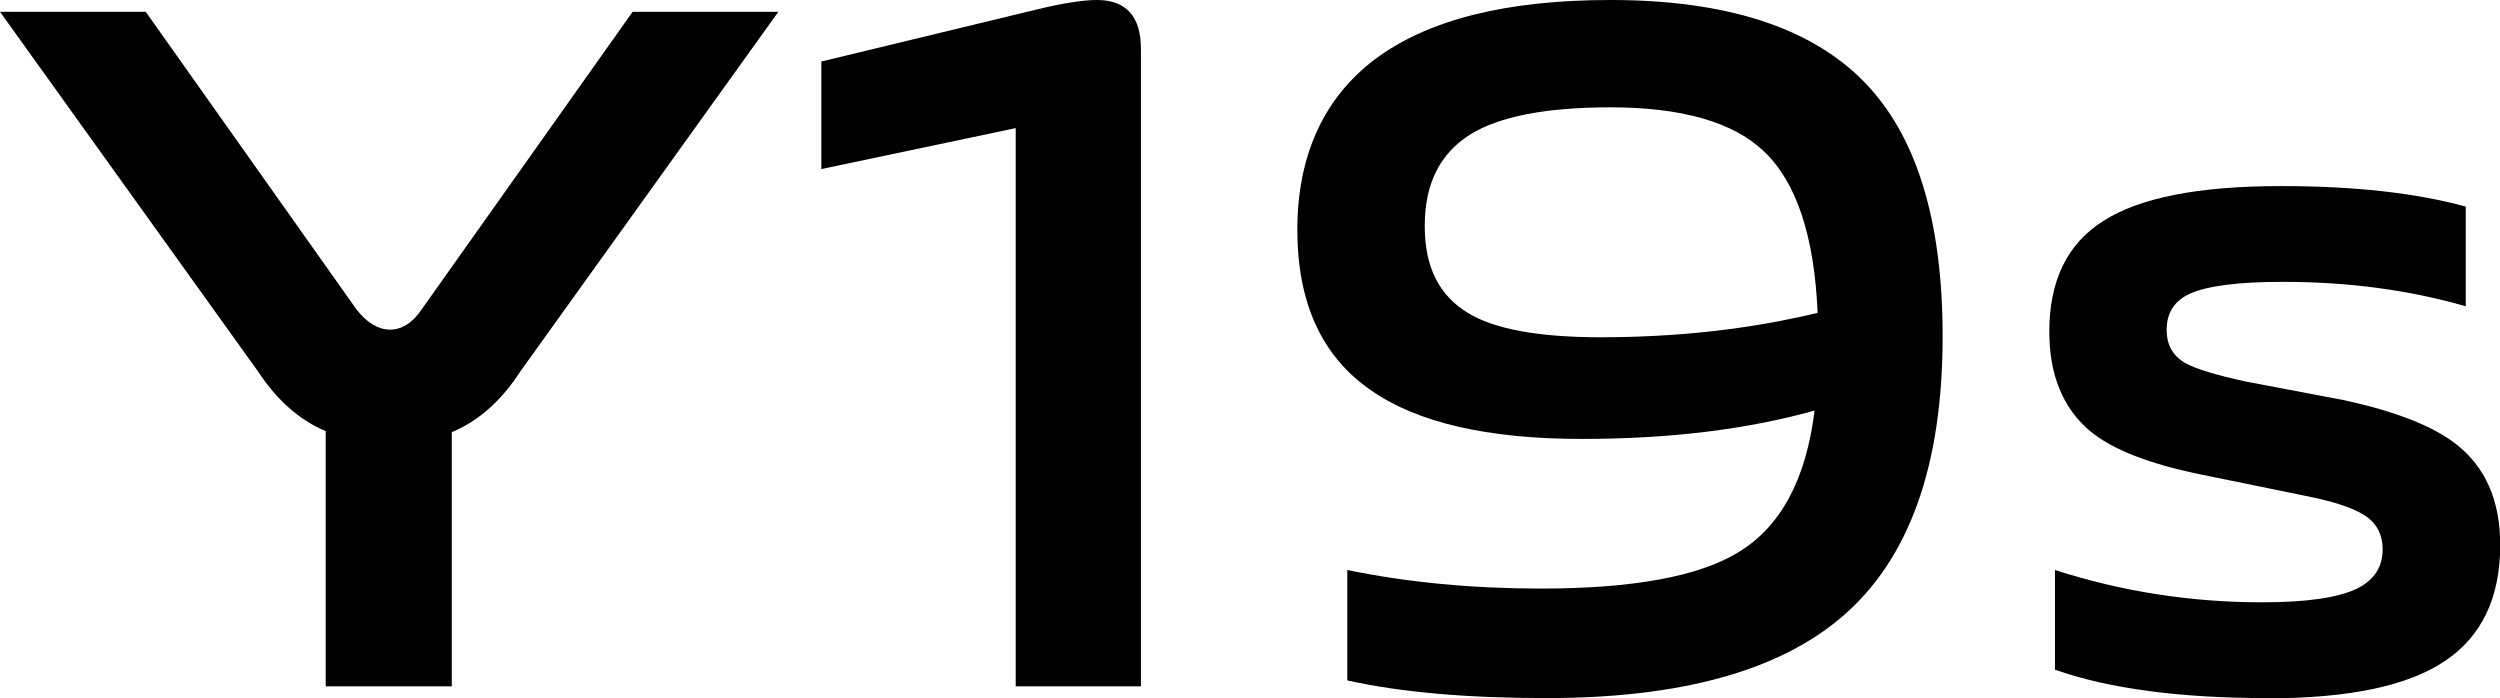
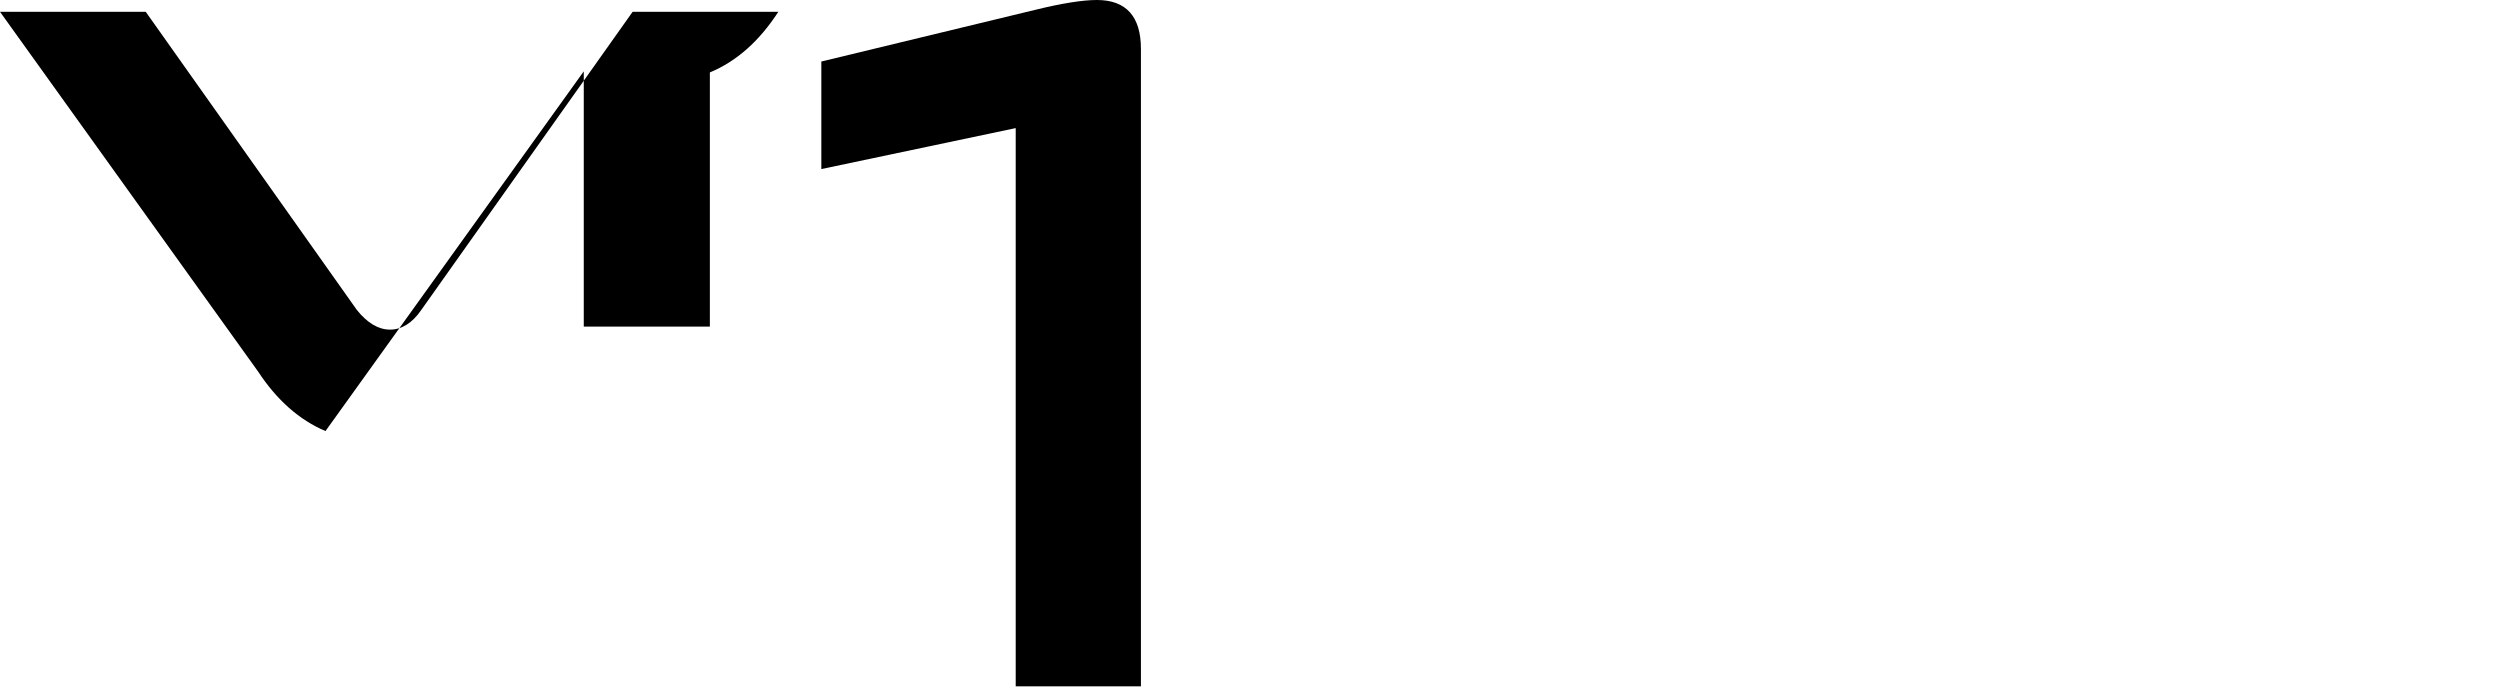
<svg xmlns="http://www.w3.org/2000/svg" id="_图层_1" data-name="图层 1" viewBox="0 0 114.6 32">
  <defs>
    <style>
      .cls-1 {
        clip-path: url(#clippath);
      }

      .cls-2 {
        fill: none;
      }

      .cls-2, .cls-3 {
        stroke-width: 0px;
      }

      .cls-3 {
        fill: #000;
      }
    </style>
    <clipPath id="clippath">
      <rect class="cls-2" x="0" y="0" width="114.6" height="32" />
    </clipPath>
  </defs>
  <g class="cls-1">
-     <path class="cls-3" d="M14.92,19.76c-1.2-.51-2.23-1.42-3.09-2.73L0,.54h6.68l9.68,13.67c.48.6.99.9,1.52.9s1.02-.3,1.43-.9L29,.54h6.68l-11.83,16.49c-.87,1.34-1.91,2.27-3.14,2.78v11.65h-5.78v-11.7Z" />
+     <path class="cls-3" d="M14.92,19.76c-1.2-.51-2.23-1.42-3.09-2.73L0,.54h6.68l9.68,13.67c.48.6.99.9,1.52.9s1.02-.3,1.43-.9L29,.54h6.68c-.87,1.34-1.91,2.27-3.14,2.78v11.65h-5.78v-11.7Z" />
    <path class="cls-3" d="M46.57,5.87l-8.92,1.88V2.82L47.46.45c1.22-.3,2.17-.45,2.82-.45,1.34,0,2.02.75,2.02,2.24v29.22h-5.74V5.87Z" />
-     <path class="cls-3" d="M70.9,32c-3.68,0-6.72-.27-9.14-.81v-5.06c2.78.57,5.74.85,8.87.85,4.21,0,7.23-.55,9.05-1.66,1.94-1.17,3.11-3.33,3.5-6.5-3.11.87-6.66,1.3-10.67,1.3-4.33,0-7.56-.75-9.68-2.24-2.24-1.55-3.36-4-3.36-7.35s1.18-6.01,3.54-7.8C65.43.91,69.03,0,73.82,0,79.1,0,82.97,1.24,85.42,3.72c2.42,2.45,3.63,6.35,3.63,11.7,0,5.95-1.54,10.23-4.62,12.86-2.9,2.48-7.41,3.72-13.53,3.72M73.37,15.46c3.52,0,6.84-.37,9.95-1.12-.15-3.52-.97-5.99-2.46-7.4-1.4-1.34-3.75-2.02-7.04-2.02-2.96,0-5.11.42-6.45,1.26-1.37.87-2.06,2.26-2.06,4.17s.66,3.18,1.97,3.99c1.22.75,3.26,1.12,6.09,1.12" />
-     <path class="cls-3" d="M103.93,32c-4,0-7.25-.43-9.73-1.3v-4.57c3.08.99,6.24,1.48,9.5,1.48,2.03,0,3.48-.21,4.35-.63.78-.39,1.17-.99,1.17-1.79,0-.72-.3-1.26-.9-1.61-.54-.33-1.42-.61-2.64-.85l-4.84-.99c-2.33-.48-4-1.13-5.02-1.97-1.25-1.05-1.88-2.57-1.88-4.57,0-2.33.82-4.02,2.46-5.06,1.67-1.08,4.39-1.61,8.16-1.61,3.35,0,6.17.31,8.47.94v4.57c-2.6-.75-5.39-1.12-8.38-1.12-2.03,0-3.45.18-4.26.54-.72.33-1.07.88-1.07,1.66,0,.69.28,1.19.85,1.52.48.27,1.4.55,2.78.85l4.48.85c2.36.51,4.08,1.18,5.16,2.02,1.34,1.05,2.02,2.58,2.02,4.62,0,2.42-.85,4.2-2.55,5.33-1.7,1.14-4.41,1.7-8.11,1.7" />
  </g>
</svg>